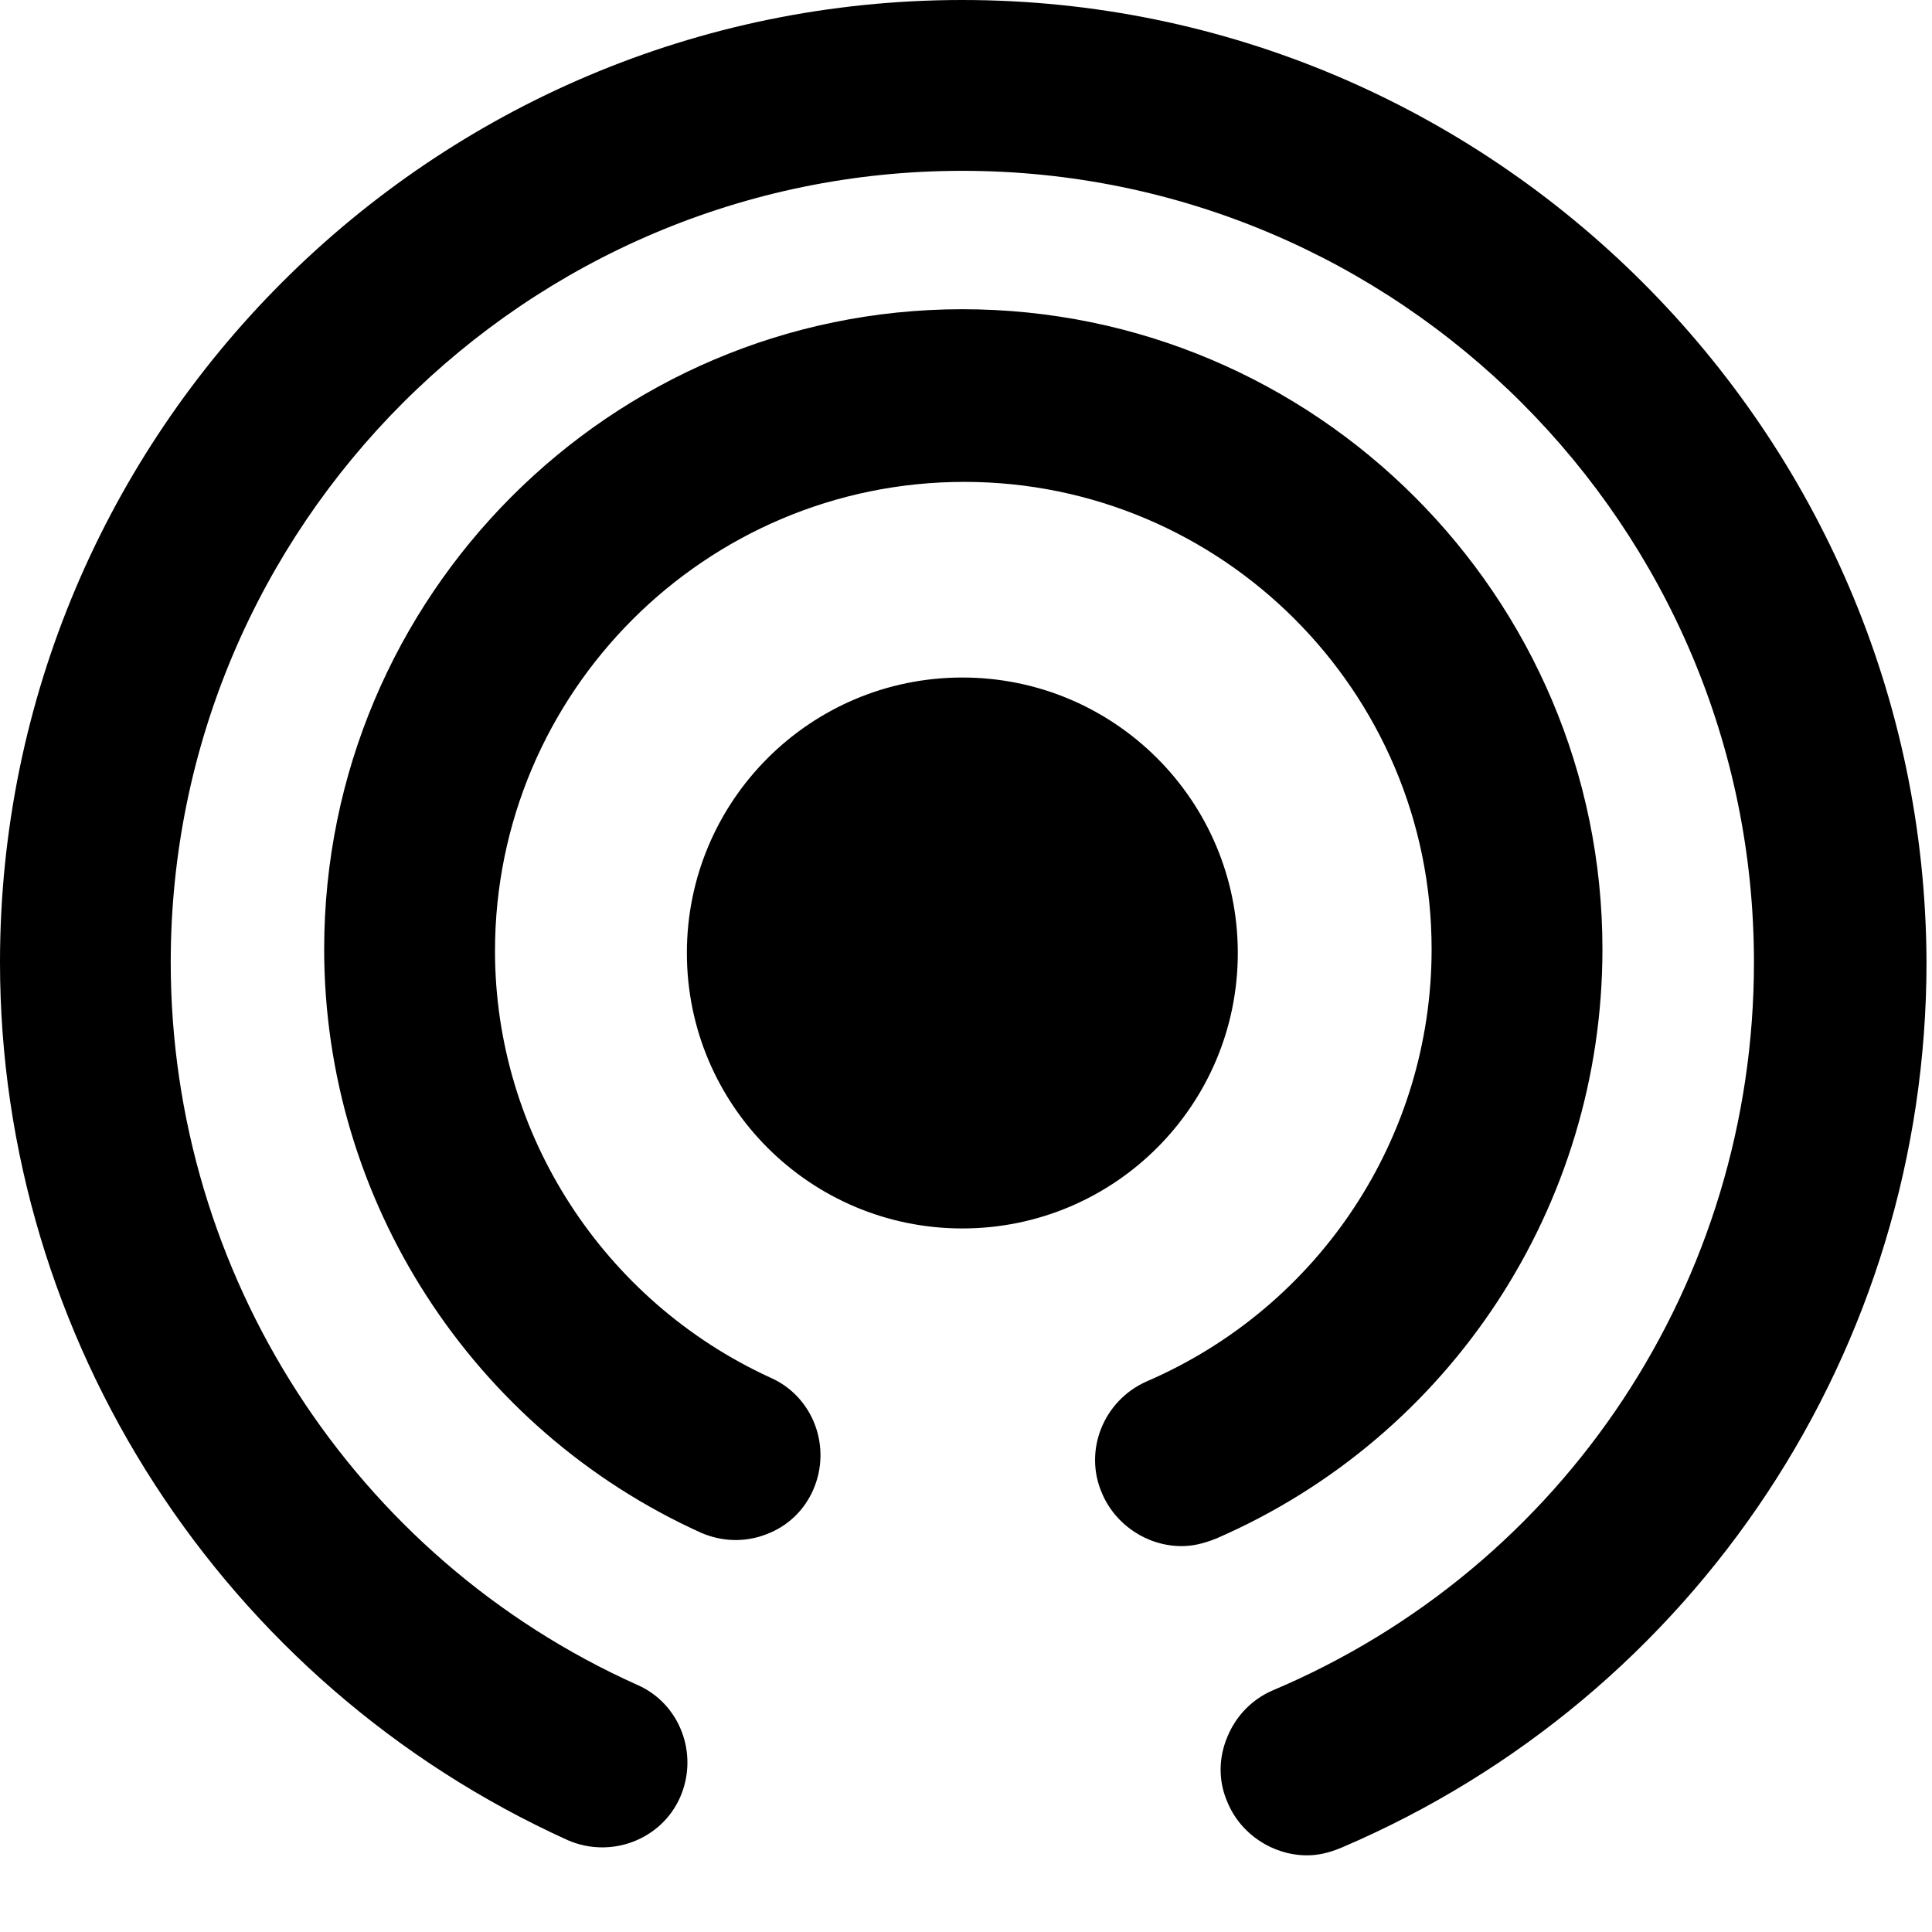
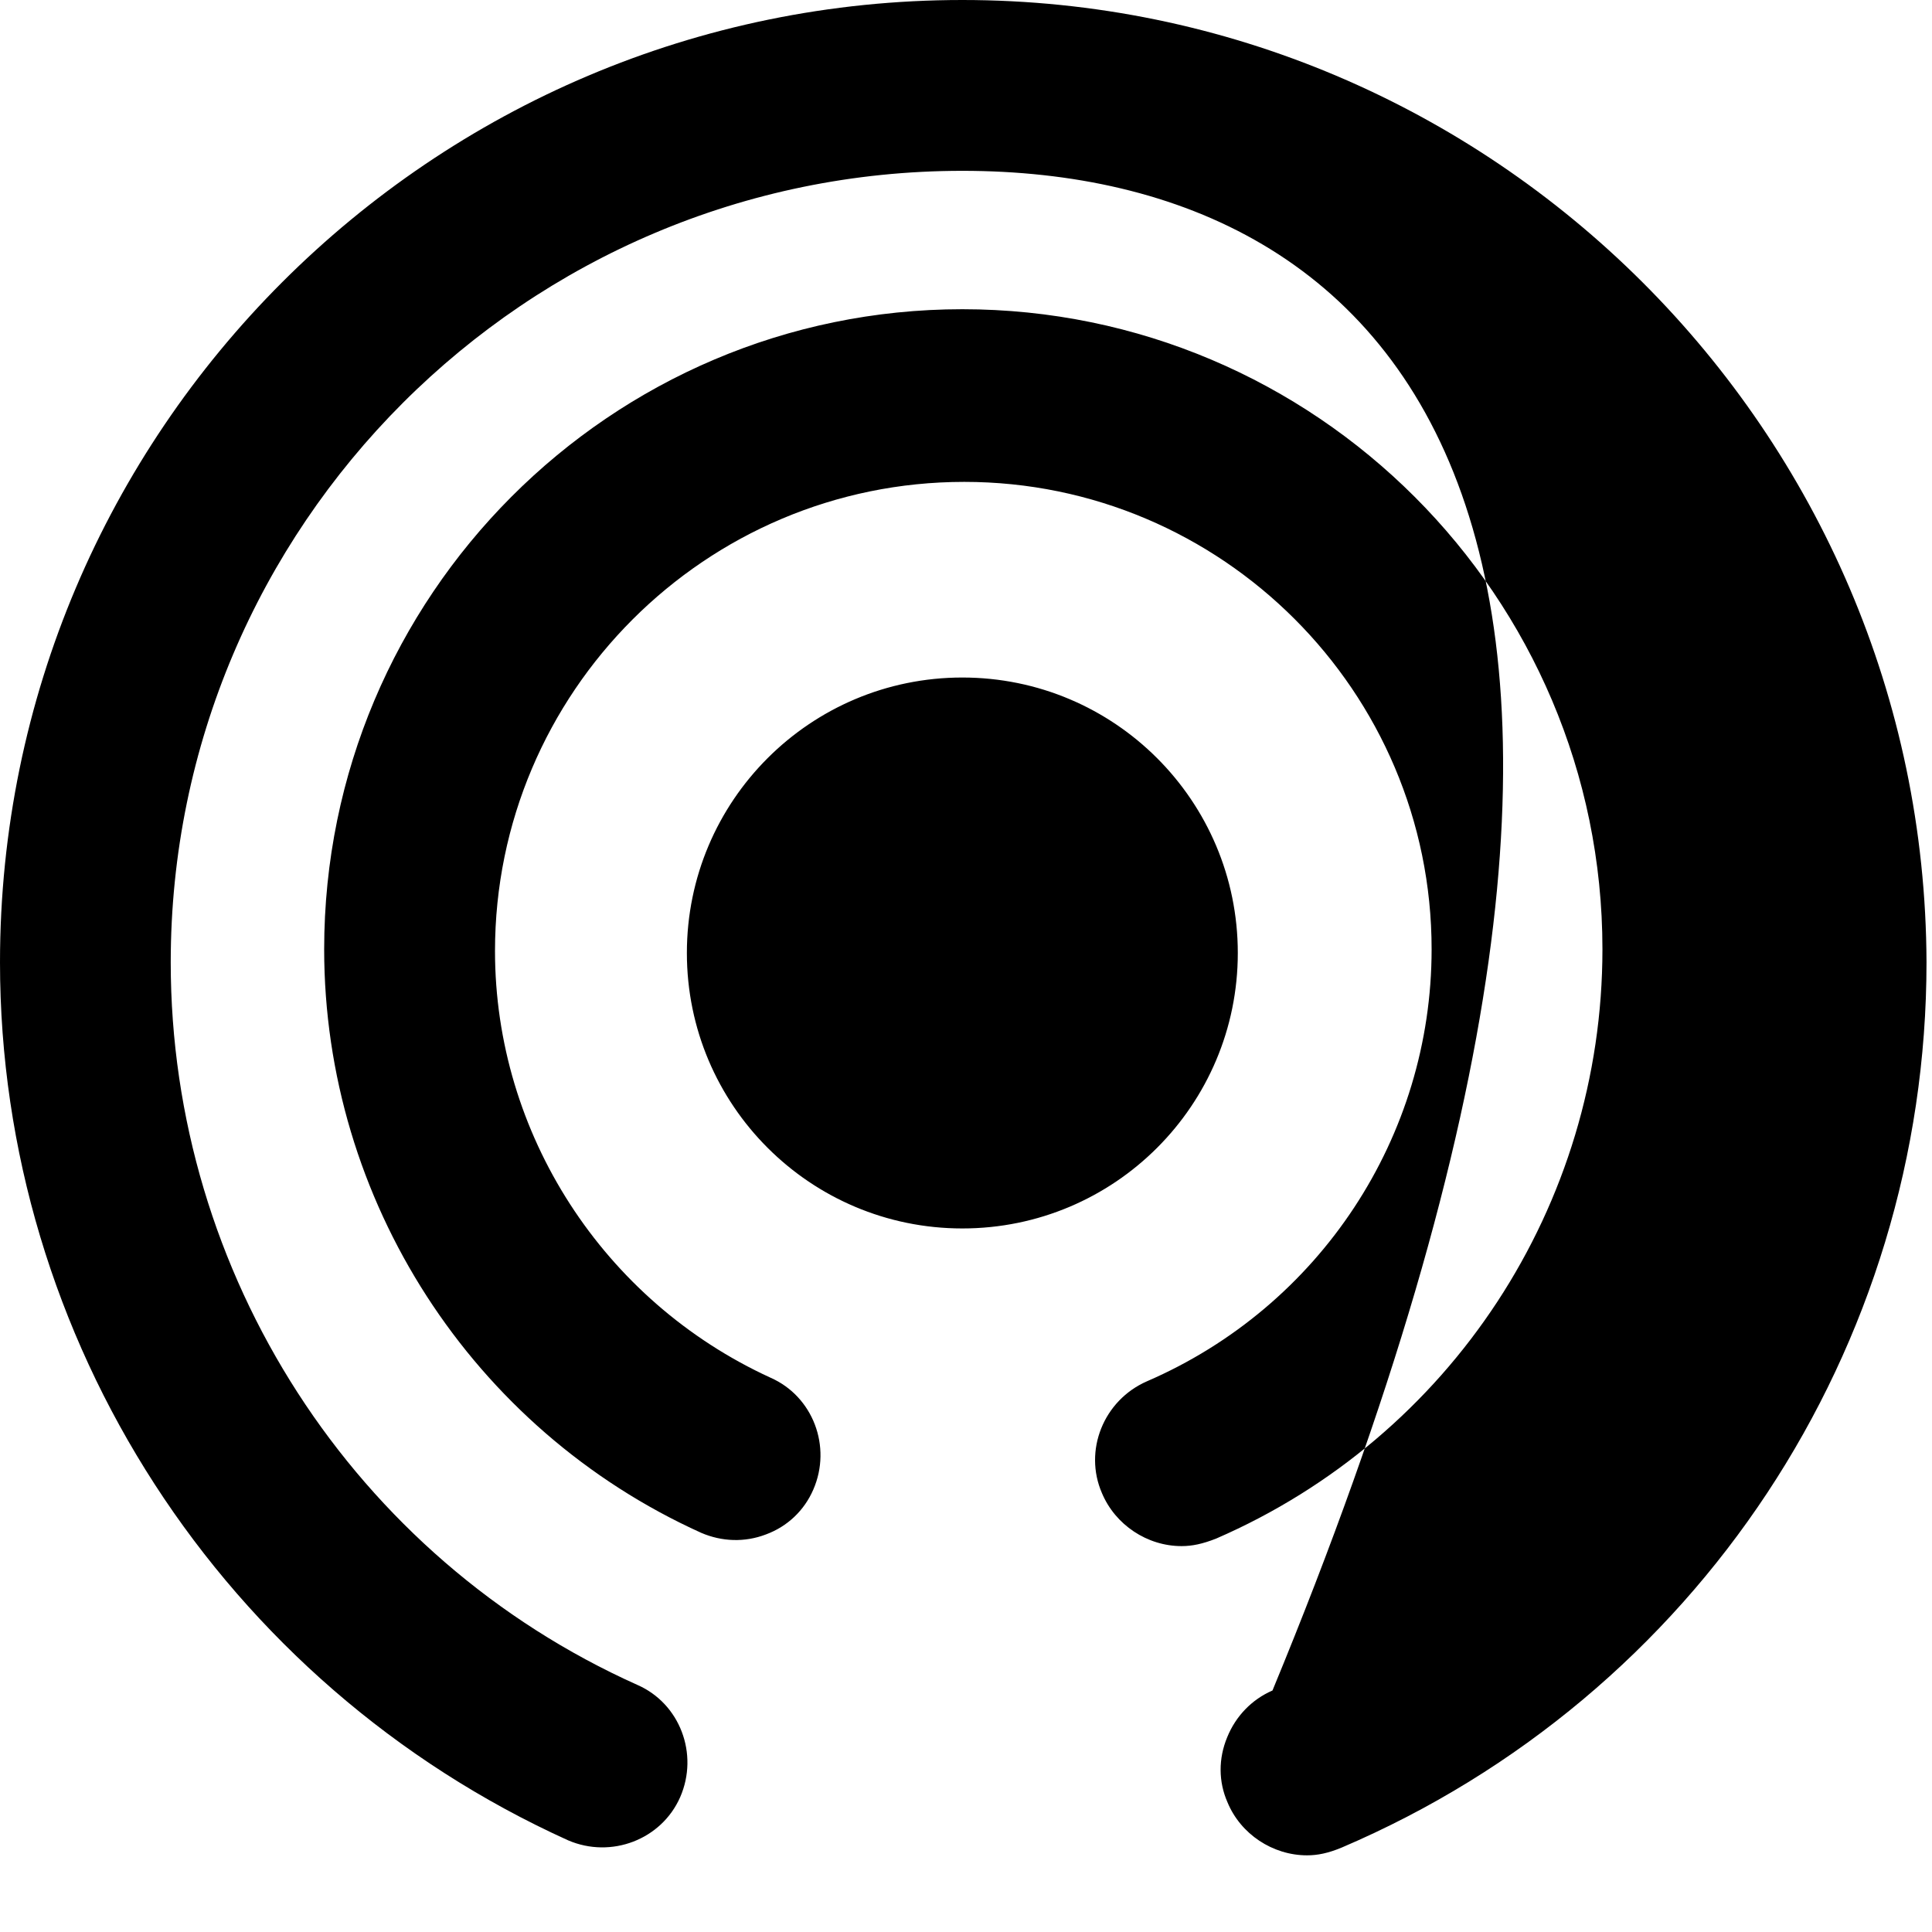
<svg xmlns="http://www.w3.org/2000/svg" width="100%" height="100%" viewBox="0 0 19 19" version="1.1">
  <title>Icon/Podcast </title>
  <g id="Component-library" stroke="none" stroke-width="1" fill="none" fill-rule="evenodd">
    <g id="Icons" transform="translate(-1394, -841)" fill="#000000">
      <g id="Combined-Shape" transform="translate(1388, 835)">
-         <path d="M15.464,6 C20.674,6 24.928,10.245 24.946,15.463 C24.946,19.26 22.688,22.678 19.194,24.17 C19.061,24.225 18.958,24.246 18.854,24.246 C18.516,24.246 18.2,24.037 18.071,23.723 C17.983,23.523 17.981,23.295 18.069,23.084 C18.153,22.877 18.311,22.713 18.514,22.625 C21.391,21.41 23.249,18.6 23.249,15.464 C23.249,11.172 19.756,7.68 15.464,7.68 C11.171,7.68 7.679,11.172 7.679,15.464 C7.679,18.529 9.48,21.32 12.268,22.57 C12.685,22.752 12.875,23.248 12.689,23.674 C12.505,24.092 12.01,24.281 11.586,24.098 C8.191,22.56 6,19.172 6,15.464 C6,10.246 10.246,6 15.464,6 Z M15.464,9.041 C18.934,9.041 21.759,11.864 21.759,15.335 C21.759,17.855 20.268,20.129 17.96,21.131 C17.825,21.184 17.724,21.205 17.62,21.205 C17.282,21.205 16.968,20.996 16.837,20.684 C16.655,20.266 16.852,19.771 17.28,19.584 C18.981,18.848 20.079,17.18 20.079,15.335 C20.079,12.801 18.016,10.739 15.483,10.739 C12.938,10.739 10.868,12.809 10.868,15.353 C10.868,17.148 11.932,18.795 13.578,19.549 C13.994,19.732 14.183,20.226 13.998,20.65 C13.909,20.855 13.744,21.012 13.533,21.09 C13.325,21.17 13.099,21.162 12.895,21.074 C10.642,20.055 9.188,17.801 9.188,15.335 C9.188,11.864 12.004,9.041 15.464,9.041 Z M15.464,12.663 C16.961,12.663 18.173,13.876 18.173,15.372 C18.173,16.868 16.961,18.081 15.464,18.081 C13.968,18.081 12.755,16.868 12.755,15.372 C12.755,13.876 13.968,12.663 15.464,12.663 Z" />
+         <path d="M15.464,6 C20.674,6 24.928,10.245 24.946,15.463 C24.946,19.26 22.688,22.678 19.194,24.17 C19.061,24.225 18.958,24.246 18.854,24.246 C18.516,24.246 18.2,24.037 18.071,23.723 C17.983,23.523 17.981,23.295 18.069,23.084 C18.153,22.877 18.311,22.713 18.514,22.625 C23.249,11.172 19.756,7.68 15.464,7.68 C11.171,7.68 7.679,11.172 7.679,15.464 C7.679,18.529 9.48,21.32 12.268,22.57 C12.685,22.752 12.875,23.248 12.689,23.674 C12.505,24.092 12.01,24.281 11.586,24.098 C8.191,22.56 6,19.172 6,15.464 C6,10.246 10.246,6 15.464,6 Z M15.464,9.041 C18.934,9.041 21.759,11.864 21.759,15.335 C21.759,17.855 20.268,20.129 17.96,21.131 C17.825,21.184 17.724,21.205 17.62,21.205 C17.282,21.205 16.968,20.996 16.837,20.684 C16.655,20.266 16.852,19.771 17.28,19.584 C18.981,18.848 20.079,17.18 20.079,15.335 C20.079,12.801 18.016,10.739 15.483,10.739 C12.938,10.739 10.868,12.809 10.868,15.353 C10.868,17.148 11.932,18.795 13.578,19.549 C13.994,19.732 14.183,20.226 13.998,20.65 C13.909,20.855 13.744,21.012 13.533,21.09 C13.325,21.17 13.099,21.162 12.895,21.074 C10.642,20.055 9.188,17.801 9.188,15.335 C9.188,11.864 12.004,9.041 15.464,9.041 Z M15.464,12.663 C16.961,12.663 18.173,13.876 18.173,15.372 C18.173,16.868 16.961,18.081 15.464,18.081 C13.968,18.081 12.755,16.868 12.755,15.372 C12.755,13.876 13.968,12.663 15.464,12.663 Z" />
      </g>
    </g>
  </g>
</svg>